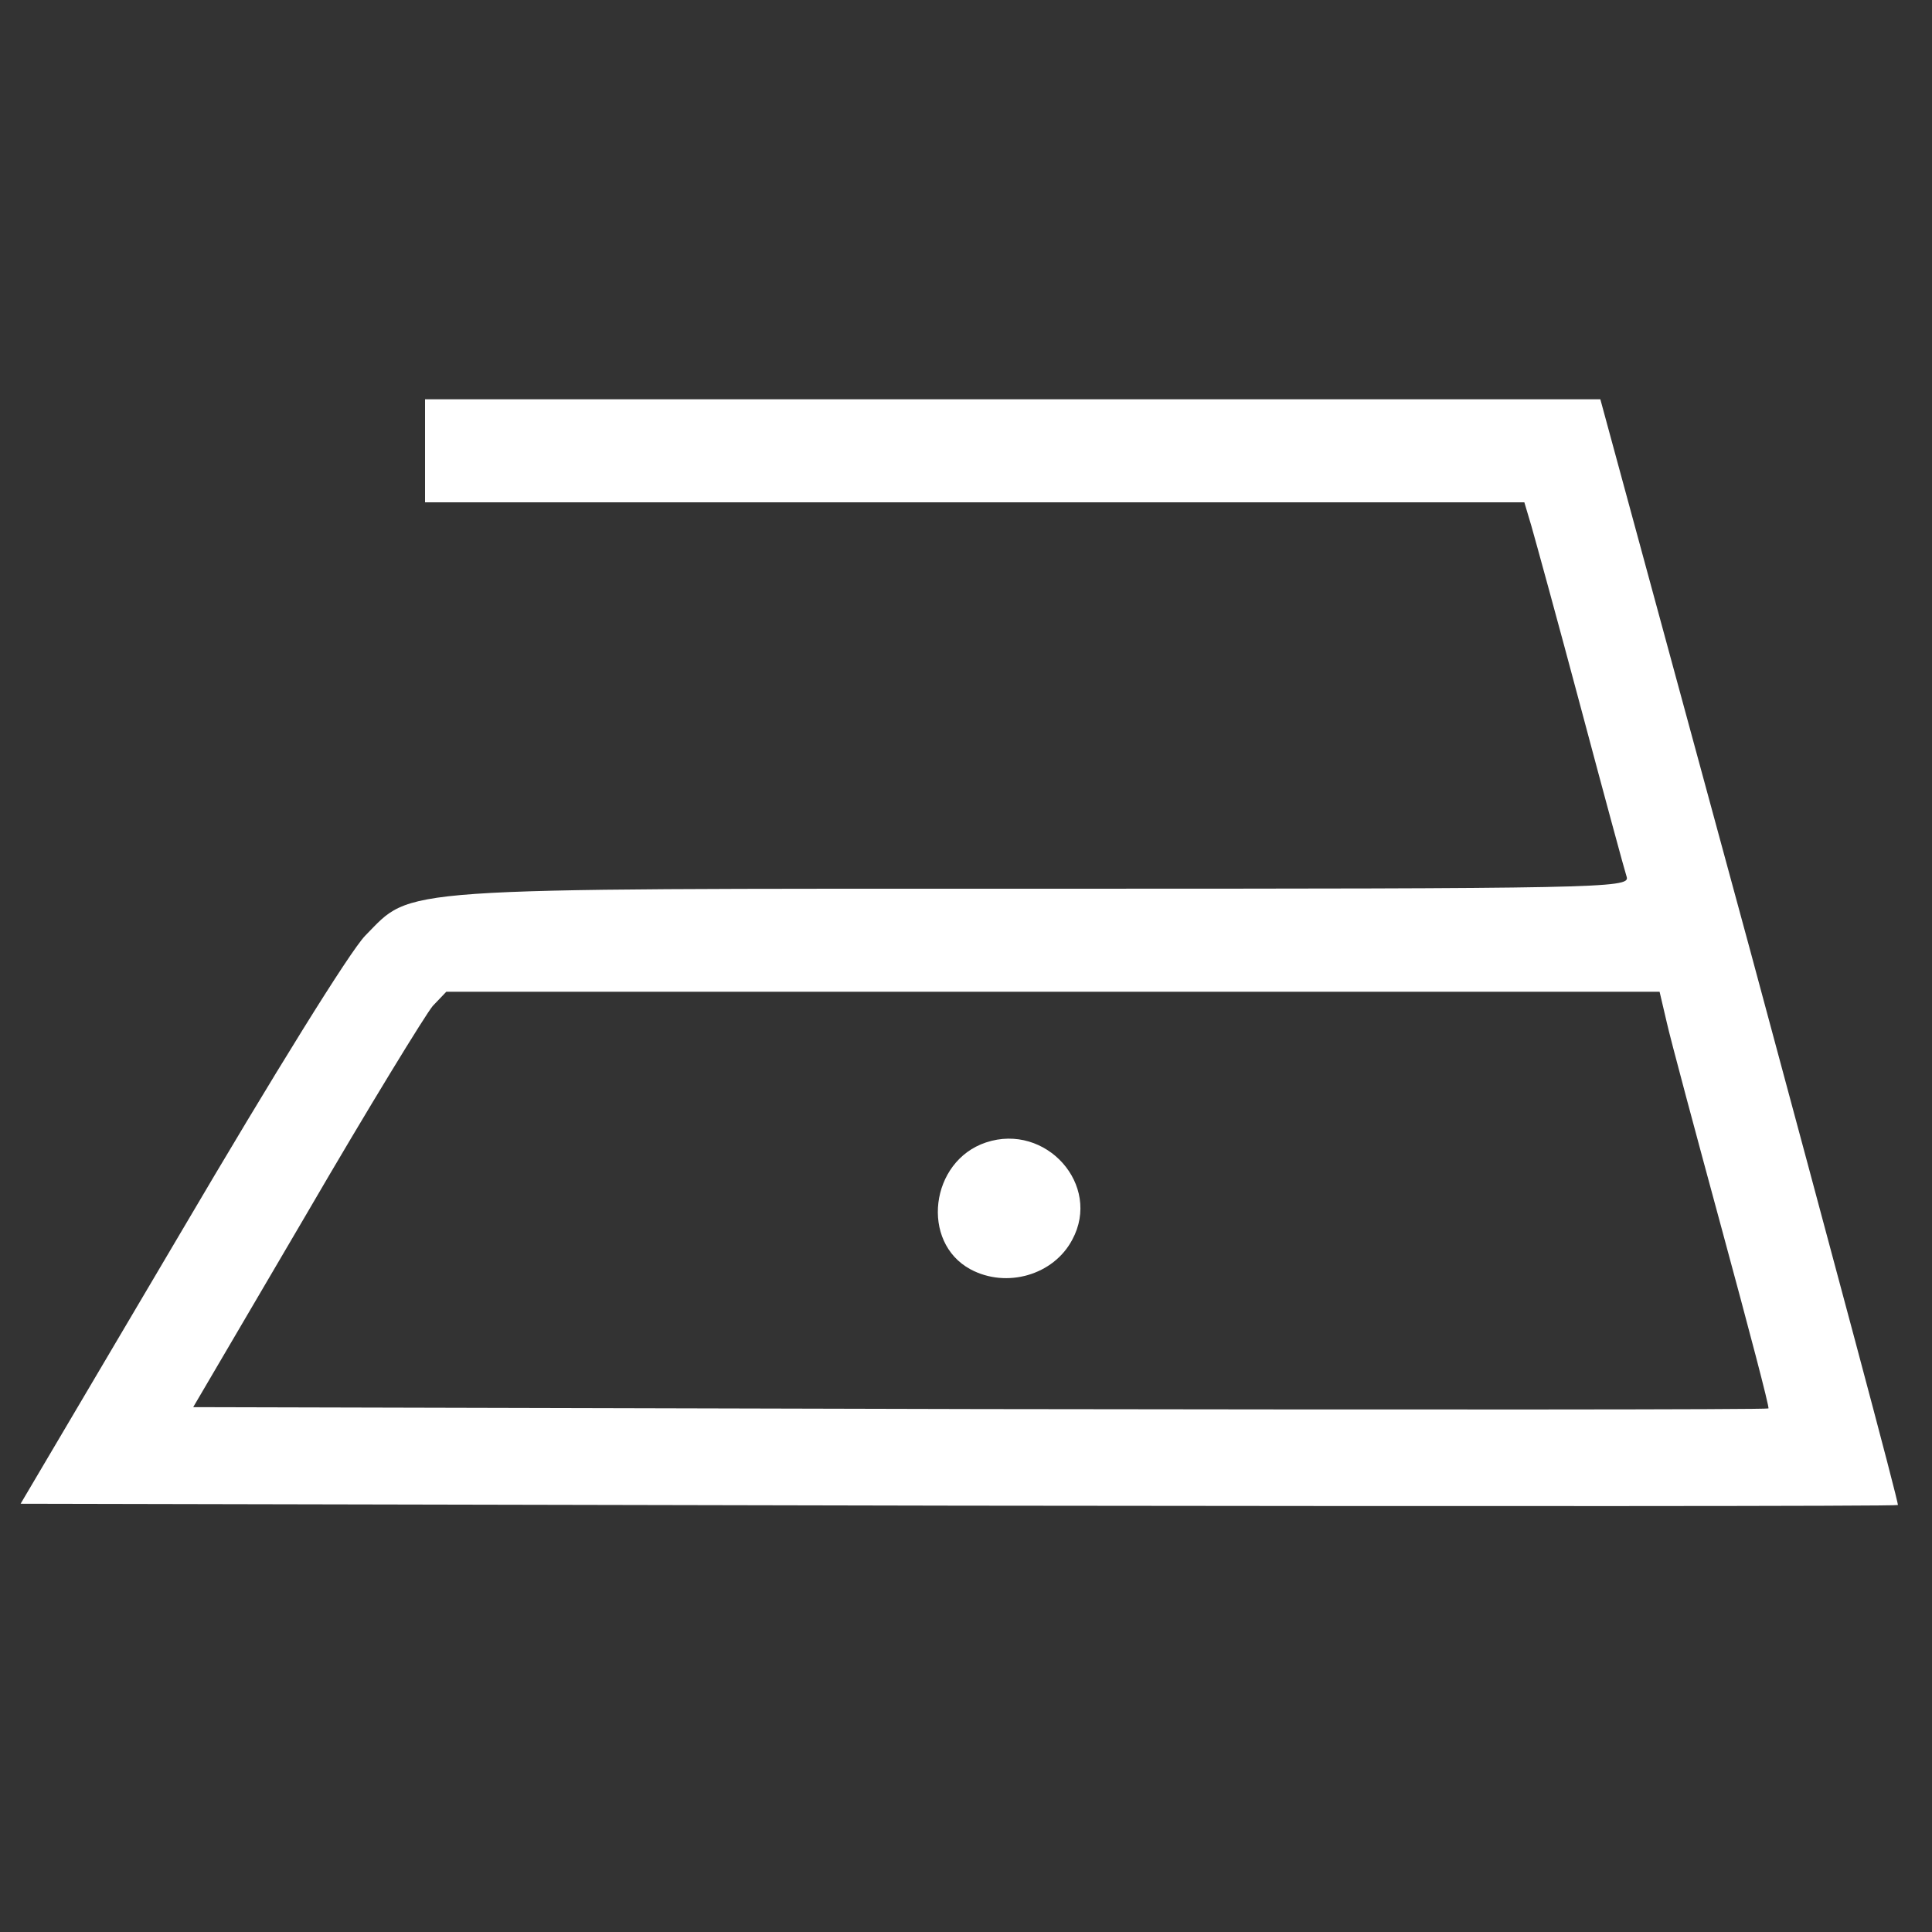
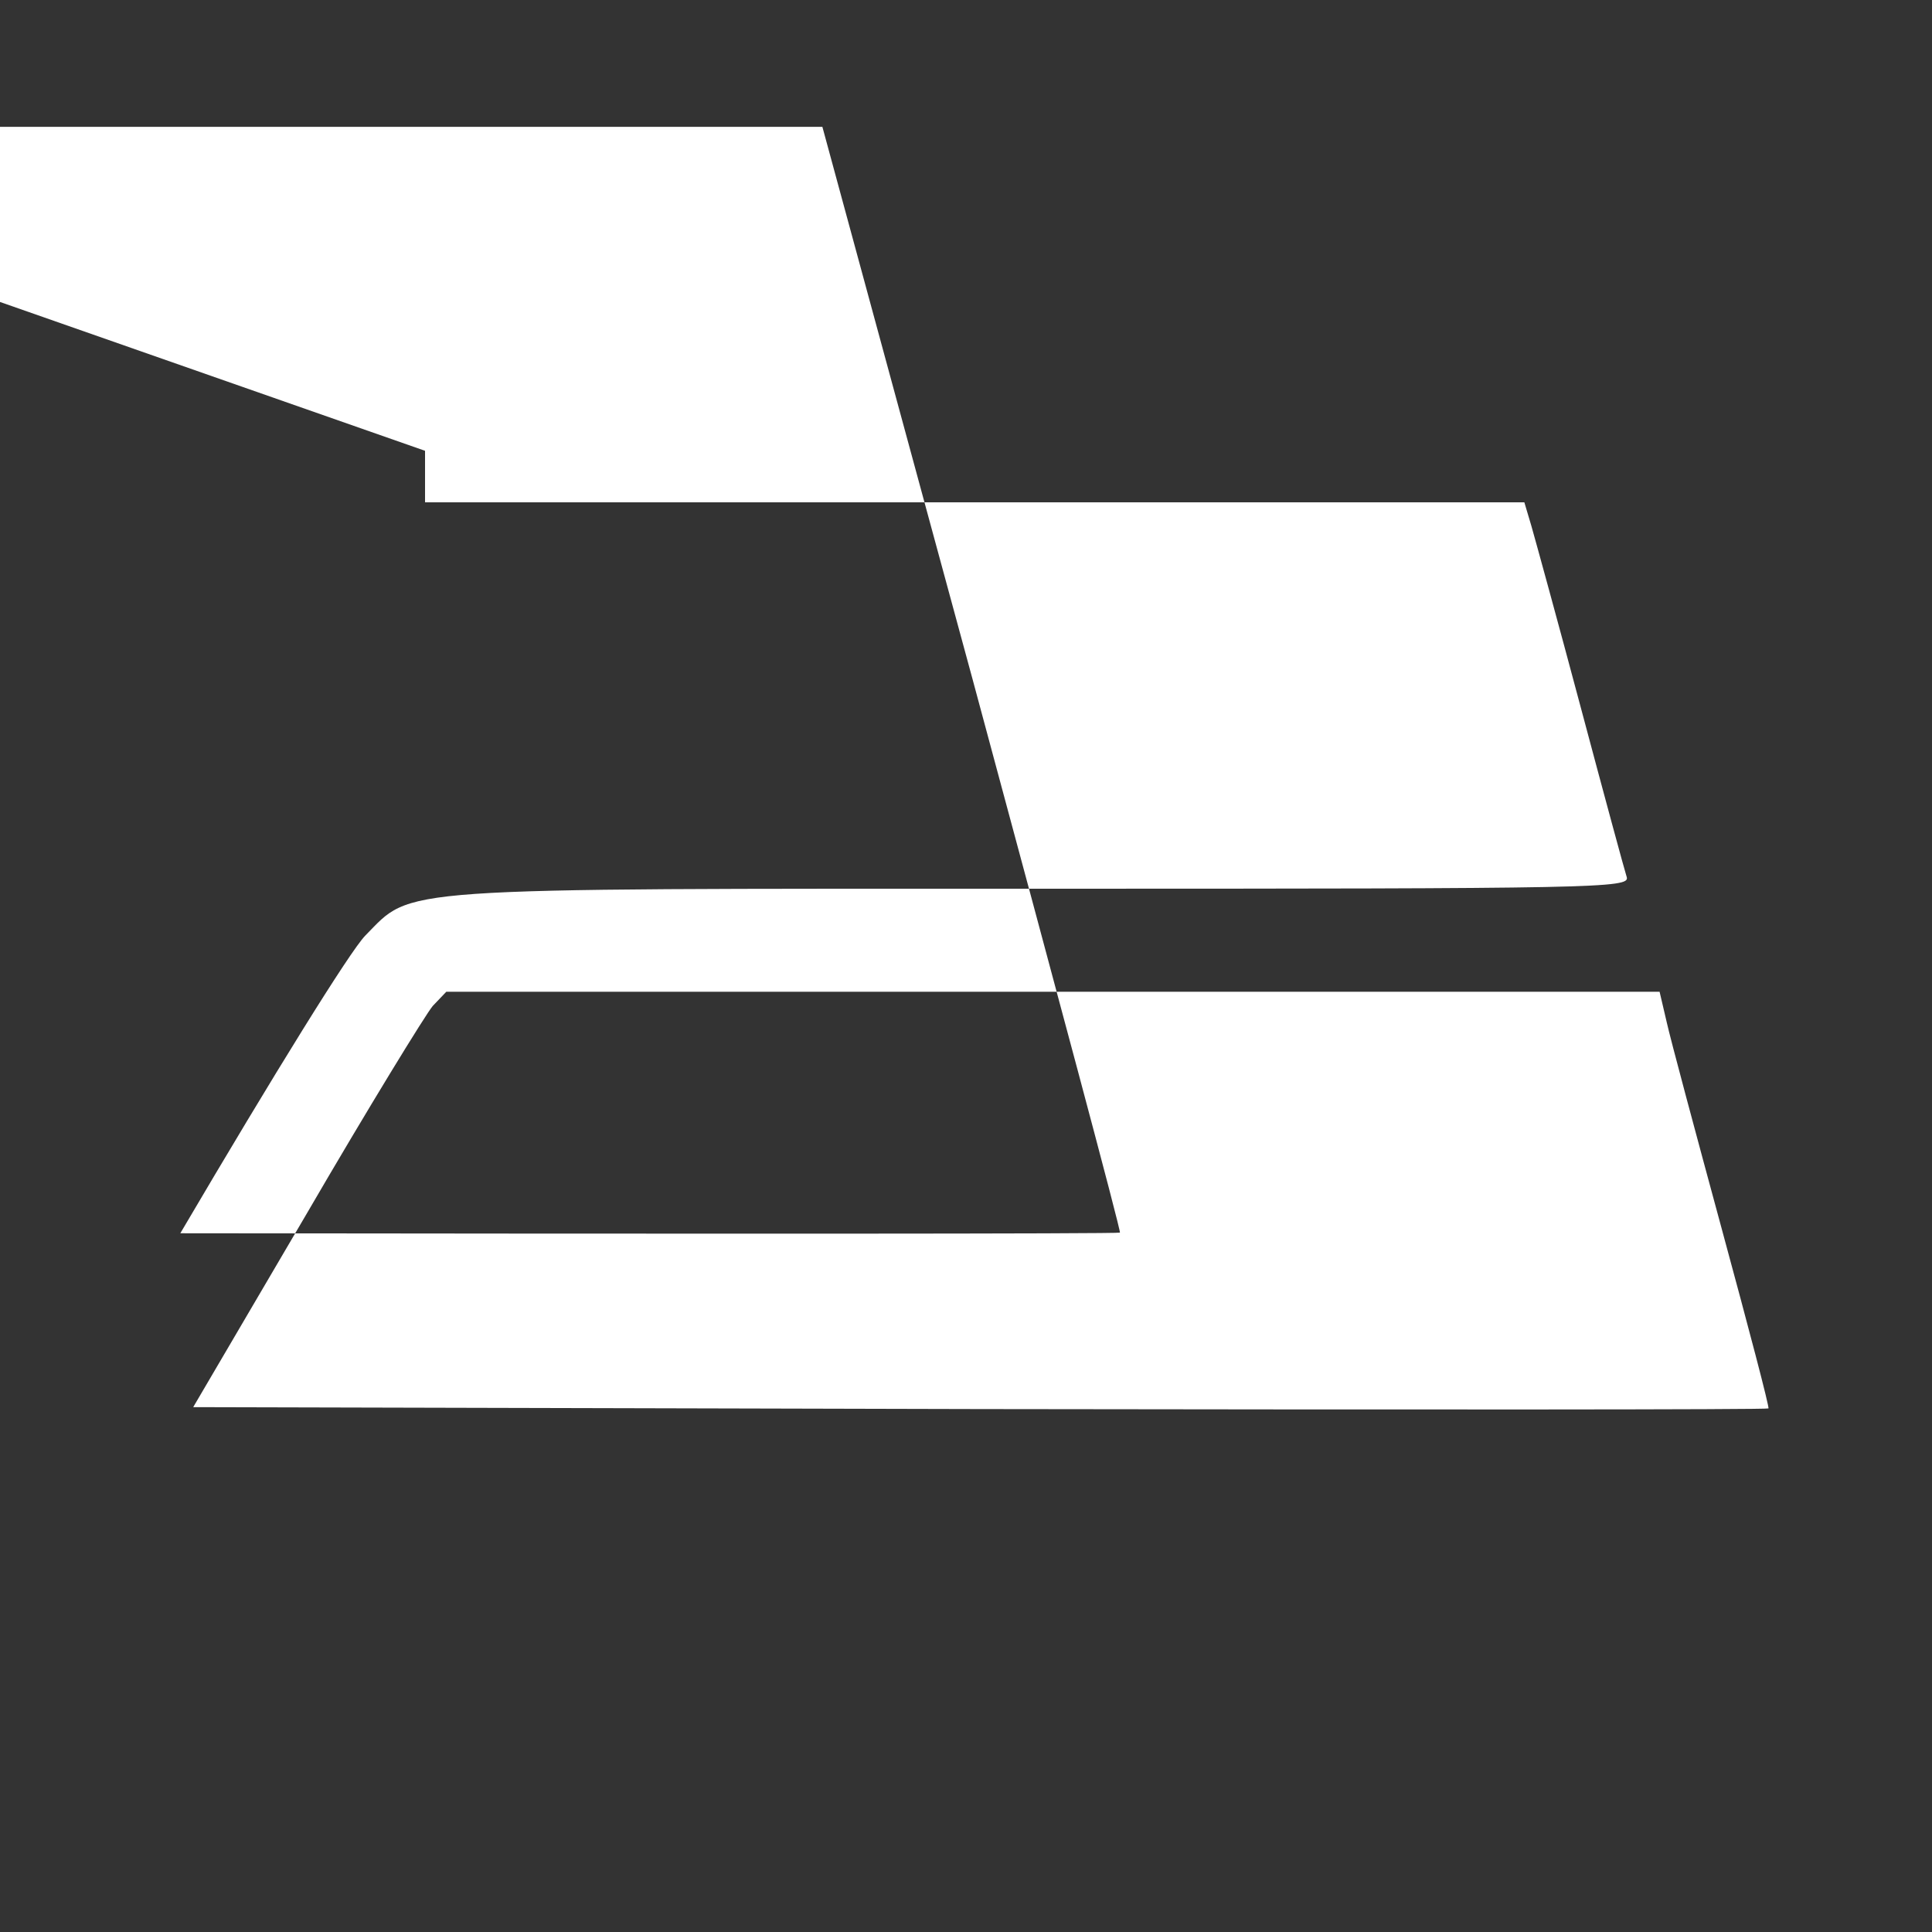
<svg xmlns="http://www.w3.org/2000/svg" version="1.0" width="300pt" height="300pt" viewBox="0 0 300 300" preserveAspectRatio="xMidYMid meet">
  <rect x="0" y="0" width="300" height="300" fill="#333333" stroke="none" />
  <g transform="translate(0,300) scale(0.1,-0.1)" fill="#FFFFFF" stroke="none">
-     <path d="M660 2300 l0 -80 853 0 854 0 11 -37 c6 -21 41 -148 77 -283 36 -135 68 -253 71 -262 5 -17 -43 -18 -904 -18 -1025 0 -980 3 -1055 -73 -24 -25 -140 -212 -287 -462 l-248 -420 1456 -3 c800 -1 1457 -1 1459 1 2 2 -102 389 -229 860 l-233 857 -912 0 -913 0 0 -80z m1928 -887 c6 -27 45 -172 86 -323 41 -151 74 -276 72 -277 -2 -2 -552 -2 -1224 -1 l-1222 3 176 300 c96 165 185 310 196 323 l21 22 942 0 942 0 11 -47z" />
-     <path d="M1531 1226 c-87 -29 -102 -155 -24 -197 56 -30 129 -9 158 46 46 85 -41 182 -134 151z" />
+     <path d="M660 2300 l0 -80 853 0 854 0 11 -37 c6 -21 41 -148 77 -283 36 -135 68 -253 71 -262 5 -17 -43 -18 -904 -18 -1025 0 -980 3 -1055 -73 -24 -25 -140 -212 -287 -462 c800 -1 1457 -1 1459 1 2 2 -102 389 -229 860 l-233 857 -912 0 -913 0 0 -80z m1928 -887 c6 -27 45 -172 86 -323 41 -151 74 -276 72 -277 -2 -2 -552 -2 -1224 -1 l-1222 3 176 300 c96 165 185 310 196 323 l21 22 942 0 942 0 11 -47z" />
  </g>
</svg>